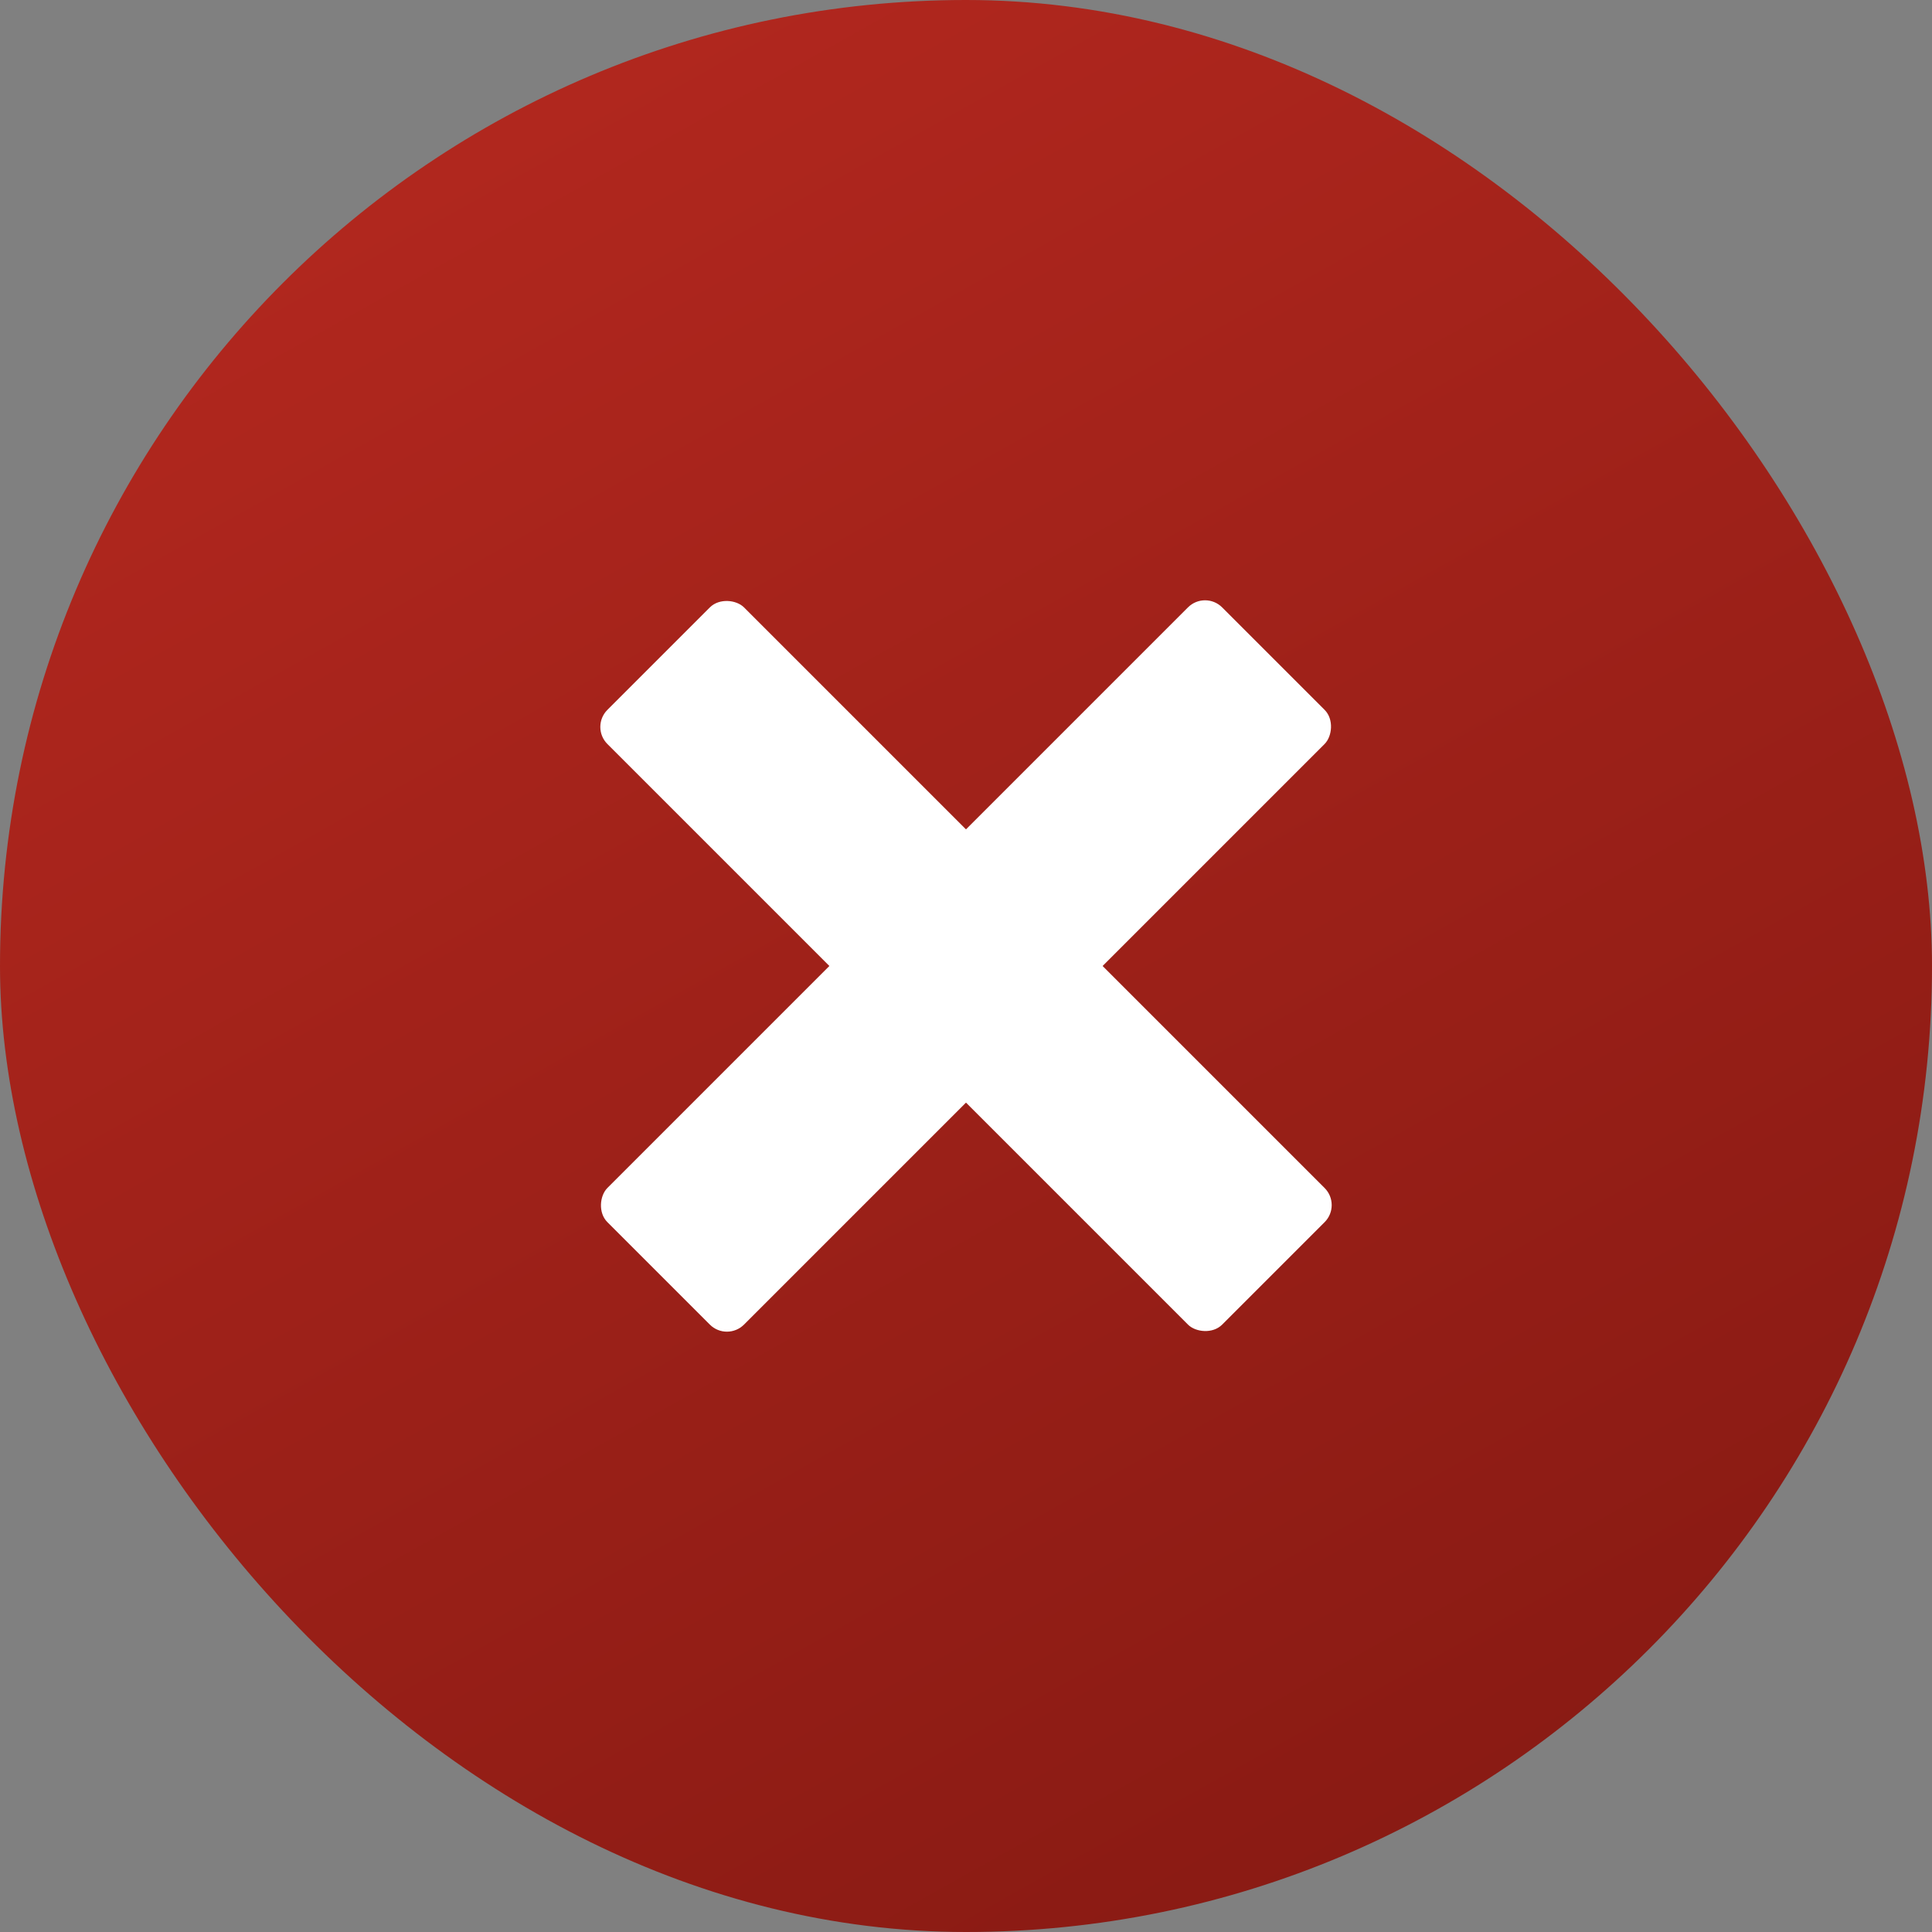
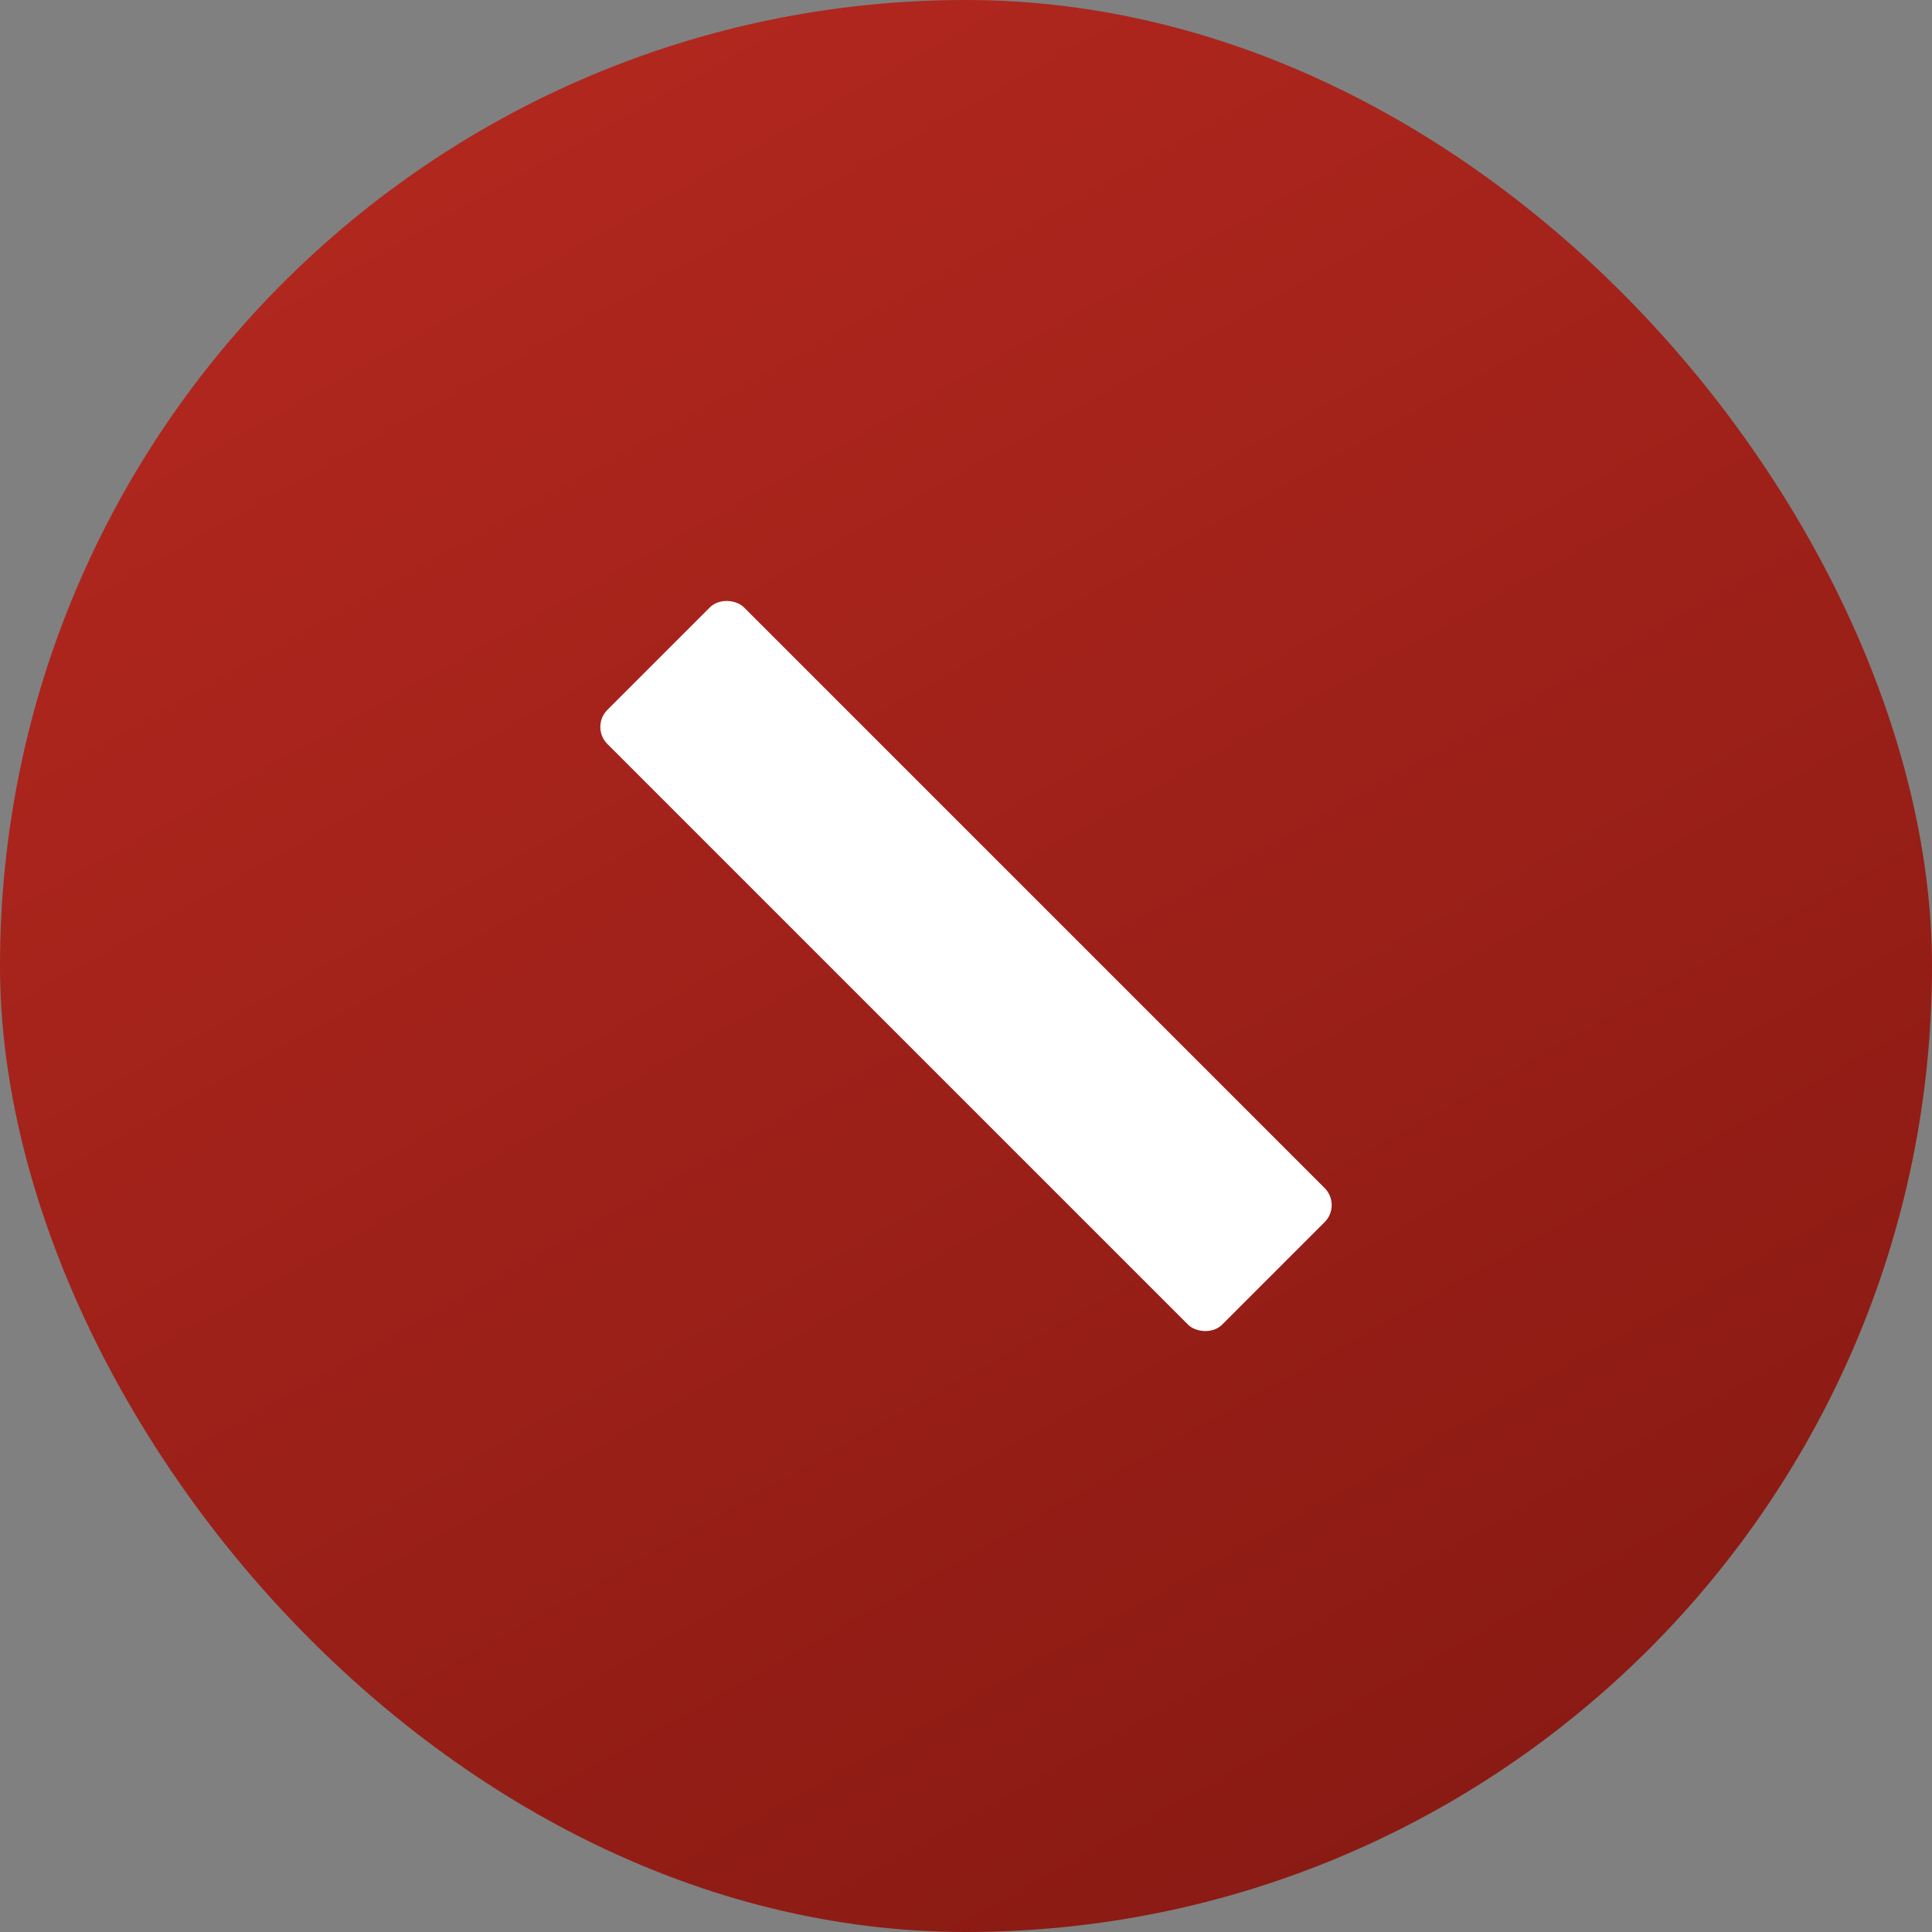
<svg xmlns="http://www.w3.org/2000/svg" width="80" height="80" viewBox="0 0 80 80" fill="none">
  <rect x="0" y="0" width="80" height="80" fill="#808080" stroke="none" />
  <rect width="80" height="80" rx="40" fill="url(#paint0_linear_101_1077)" />
  <rect x="24.444" y="30.101" width="8" height="36" rx="1" transform="rotate(-45 24.444 30.101)" fill="white" />
-   <rect x="49.899" y="24.443" width="8" height="36" rx="1" transform="rotate(45 49.899 24.443)" fill="white" />
  <defs>
    <linearGradient id="paint0_linear_101_1077" x1="14.4" y1="-1.31321e-06" x2="59.2" y2="80" gradientUnits="userSpaceOnUse">
      <stop stop-color="#B4281F" />
      <stop offset="1" stop-color="#881A13" />
    </linearGradient>
  </defs>
</svg>